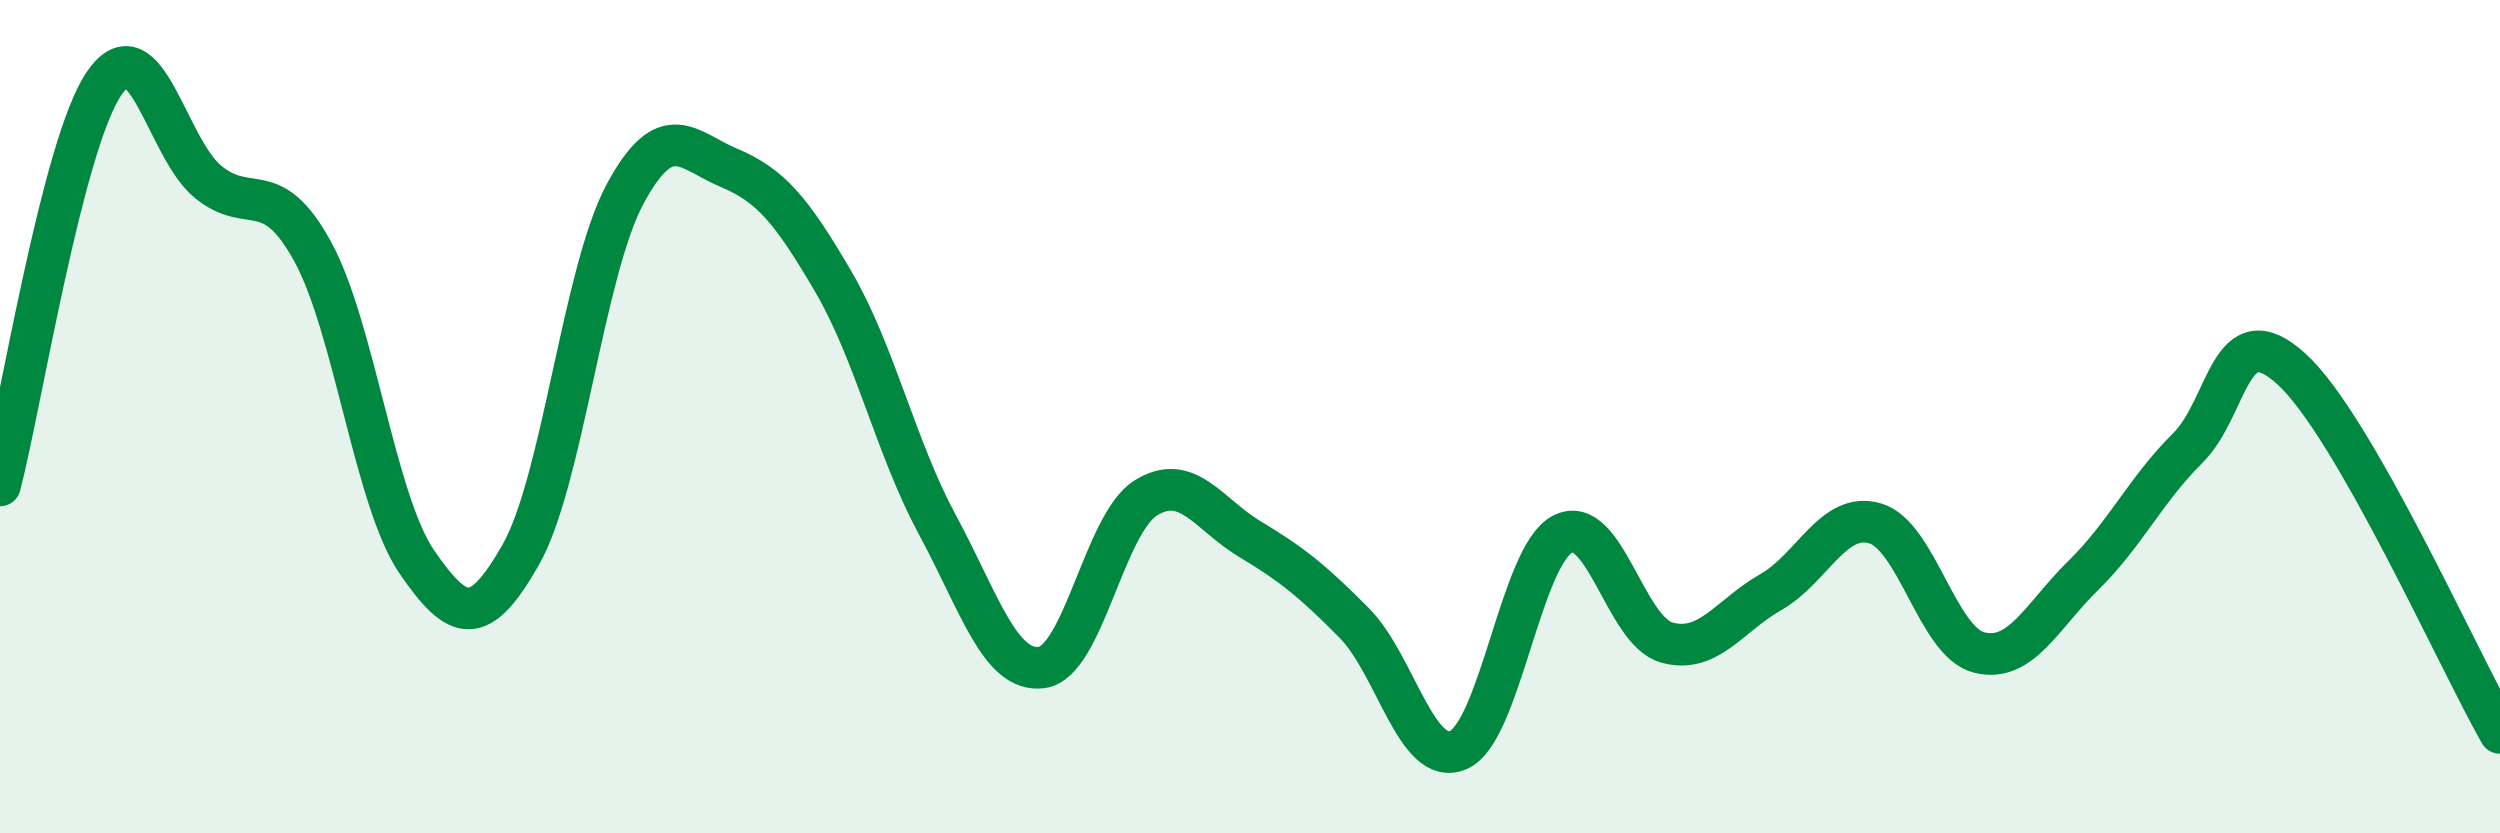
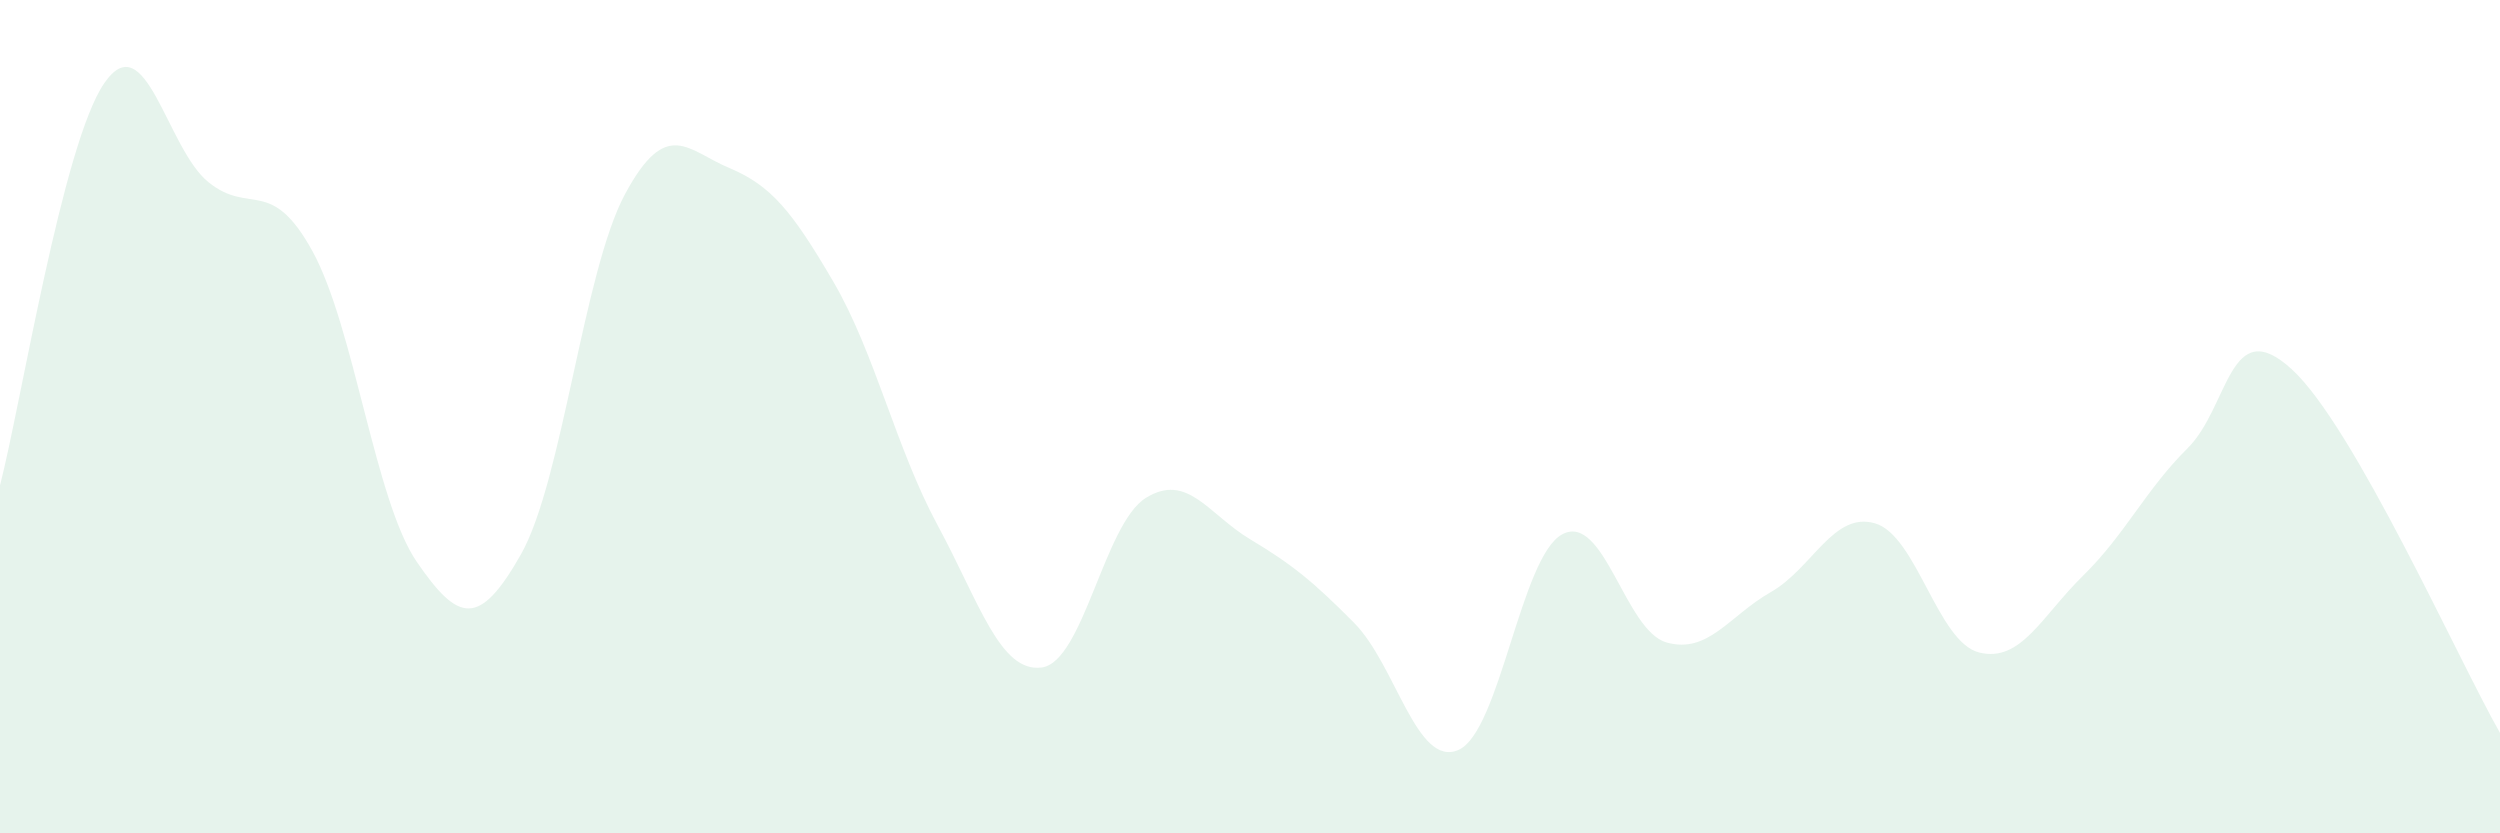
<svg xmlns="http://www.w3.org/2000/svg" width="60" height="20" viewBox="0 0 60 20">
  <path d="M 0,11.65 C 0.5,9.72 1.5,3.46 2.5,2 C 3.5,0.54 4,3.56 5,4.37 C 6,5.18 6.5,4.21 7.5,6.03 C 8.5,7.85 9,12.02 10,13.48 C 11,14.94 11.5,15.07 12.5,13.31 C 13.5,11.55 14,6.52 15,4.66 C 16,2.8 16.5,3.61 17.5,4.03 C 18.5,4.45 19,5.05 20,6.76 C 21,8.47 21.5,10.75 22.5,12.6 C 23.5,14.45 24,16.15 25,16.02 C 26,15.89 26.5,12.57 27.5,11.95 C 28.5,11.33 29,12.34 30,12.94 C 31,13.54 31.5,13.94 32.5,14.95 C 33.5,15.96 34,18.43 35,18 C 36,17.57 36.5,13.34 37.5,12.82 C 38.5,12.3 39,15.14 40,15.42 C 41,15.7 41.5,14.78 42.5,14.21 C 43.5,13.64 44,12.27 45,12.56 C 46,12.85 46.5,15.41 47.5,15.66 C 48.5,15.91 49,14.79 50,13.81 C 51,12.83 51.5,11.75 52.5,10.76 C 53.5,9.77 53.5,7.49 55,8.86 C 56.5,10.23 59,15.84 60,17.59L60 20L0 20Z" fill="#008740" opacity="0.1" stroke-linecap="round" stroke-linejoin="round" />
-   <path d="M 0,11.65 C 0.5,9.72 1.5,3.46 2.5,2 C 3.5,0.54 4,3.56 5,4.37 C 6,5.18 6.5,4.21 7.5,6.03 C 8.5,7.85 9,12.02 10,13.48 C 11,14.94 11.5,15.07 12.5,13.31 C 13.5,11.55 14,6.52 15,4.66 C 16,2.8 16.5,3.61 17.5,4.03 C 18.5,4.45 19,5.05 20,6.76 C 21,8.47 21.5,10.75 22.5,12.6 C 23.5,14.45 24,16.15 25,16.02 C 26,15.89 26.5,12.57 27.5,11.95 C 28.5,11.33 29,12.34 30,12.94 C 31,13.54 31.5,13.94 32.5,14.95 C 33.5,15.96 34,18.43 35,18 C 36,17.57 36.5,13.34 37.5,12.82 C 38.5,12.3 39,15.14 40,15.42 C 41,15.7 41.5,14.78 42.5,14.21 C 43.5,13.64 44,12.27 45,12.56 C 46,12.85 46.5,15.41 47.5,15.66 C 48.5,15.91 49,14.79 50,13.81 C 51,12.83 51.5,11.75 52.5,10.76 C 53.5,9.77 53.5,7.49 55,8.86 C 56.5,10.23 59,15.84 60,17.59" stroke="#008740" stroke-width="1" fill="none" stroke-linecap="round" stroke-linejoin="round" />
</svg>